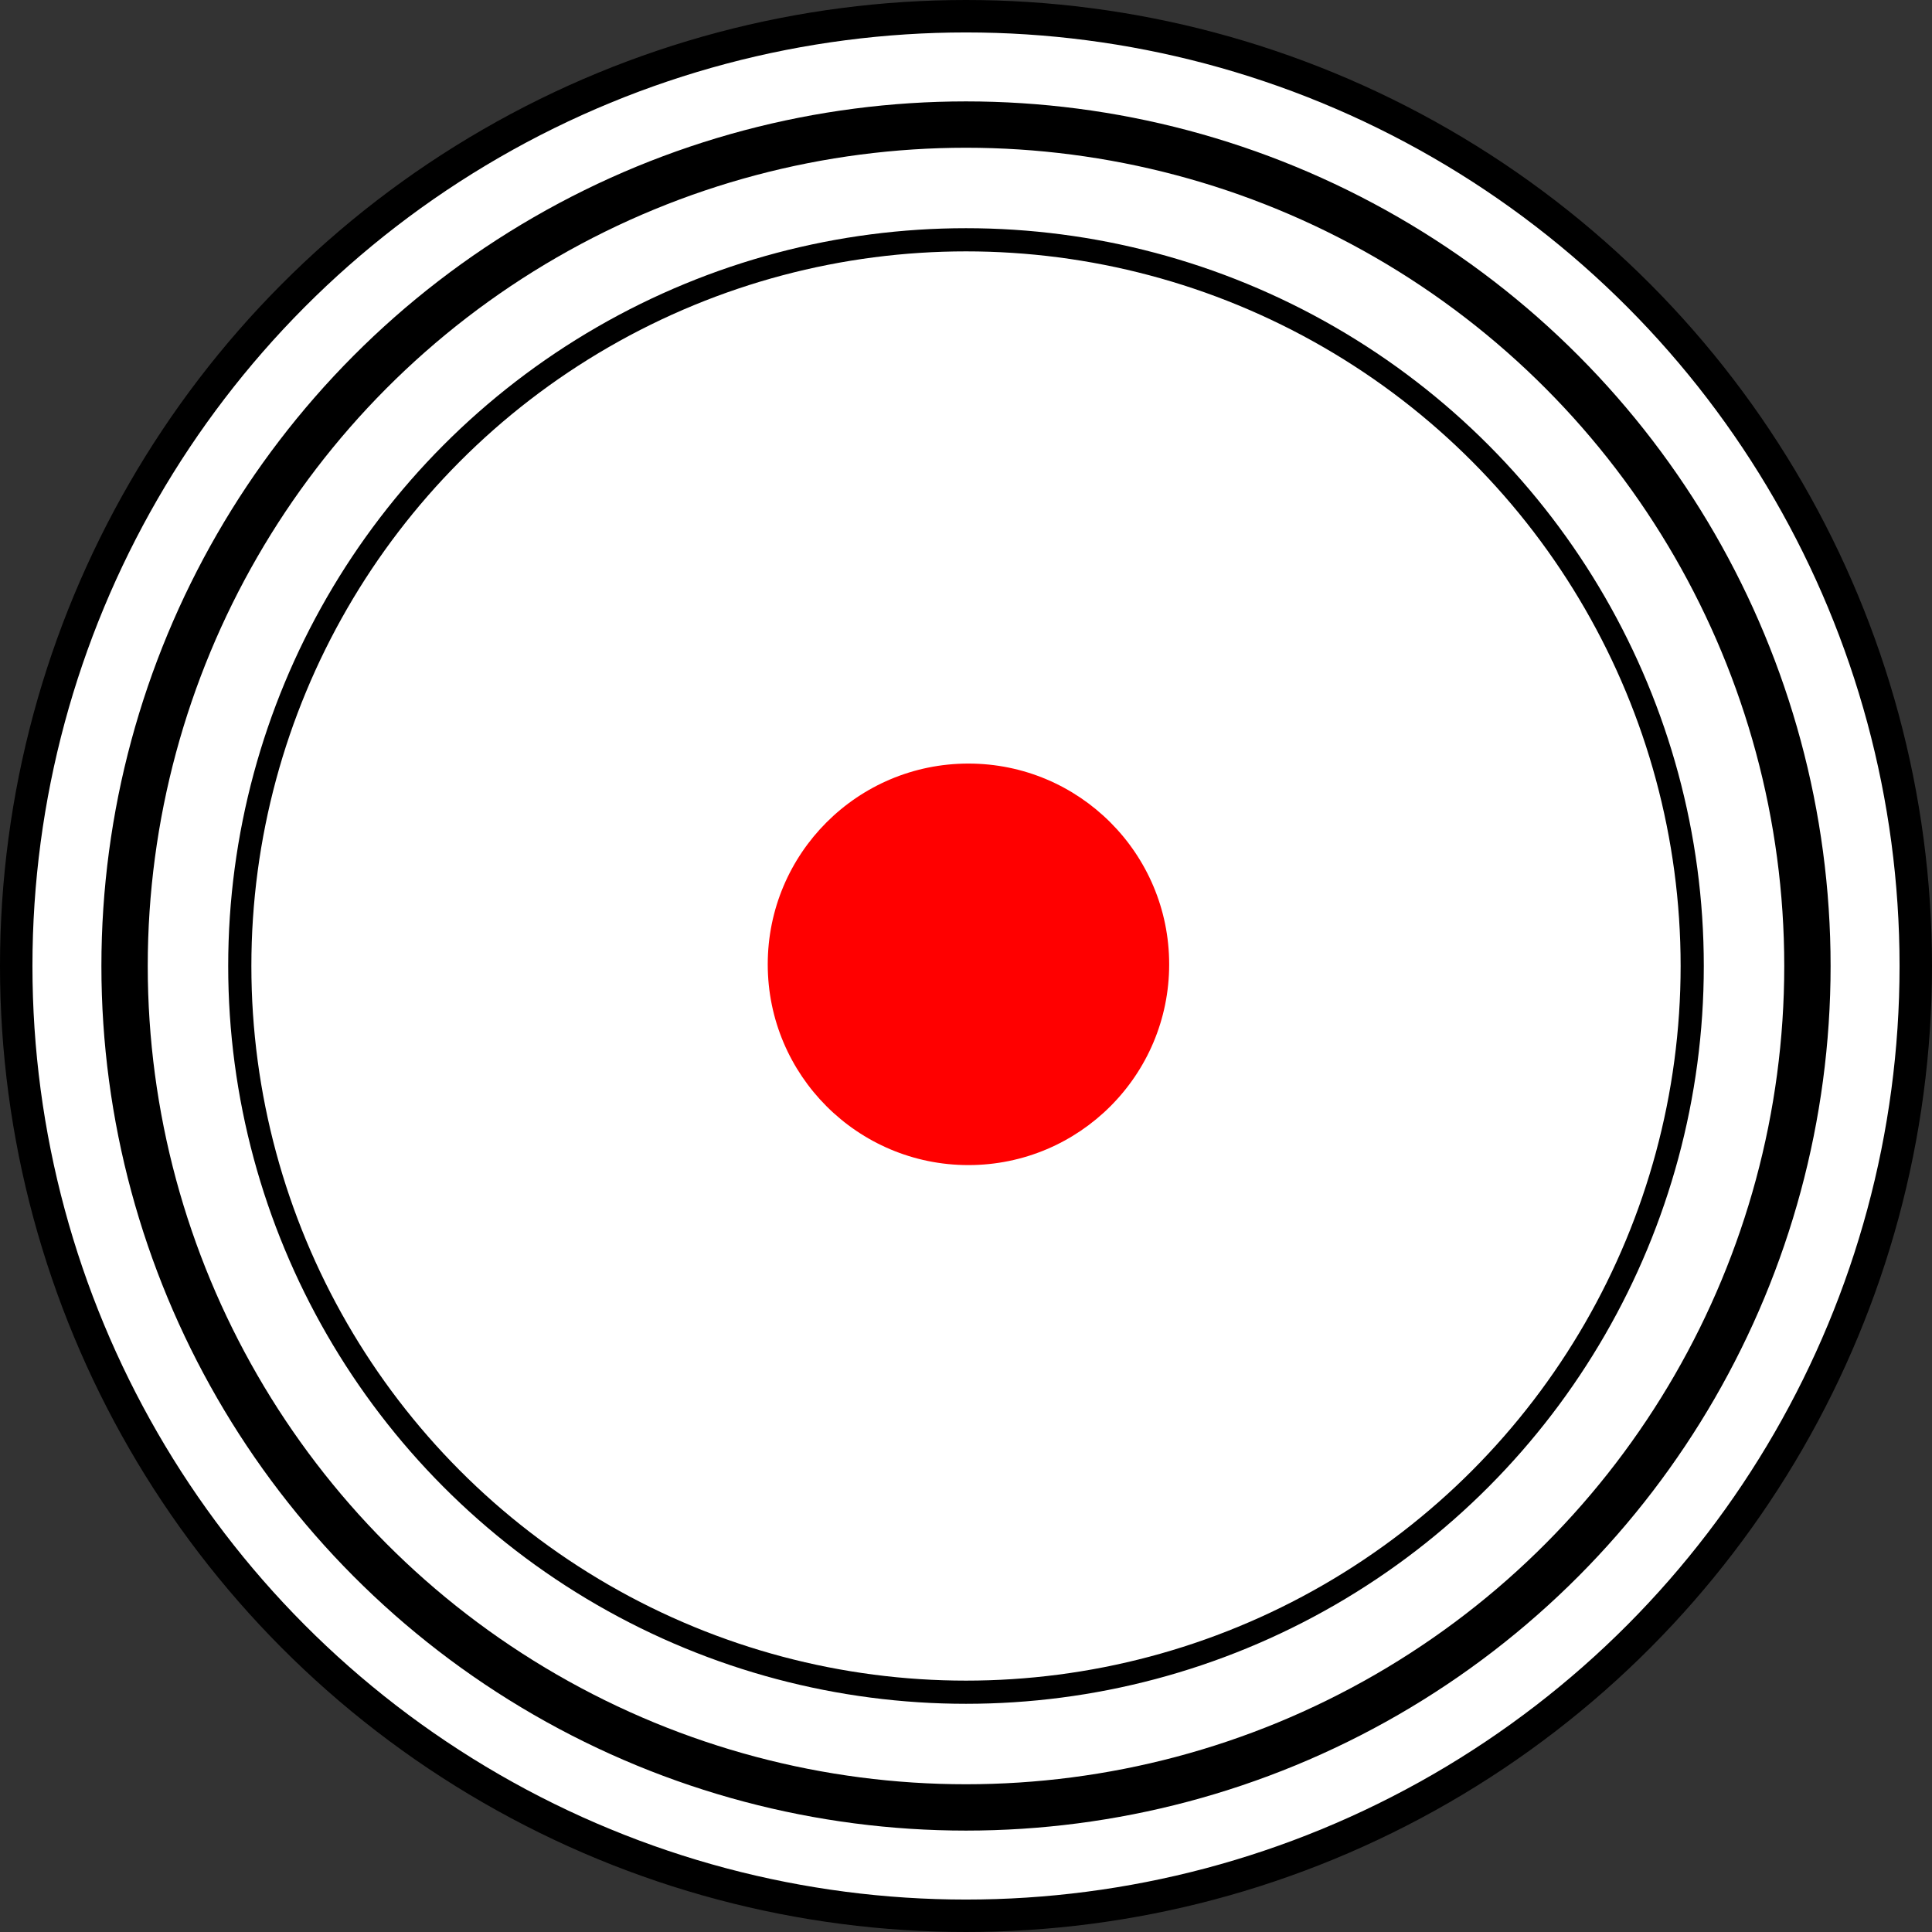
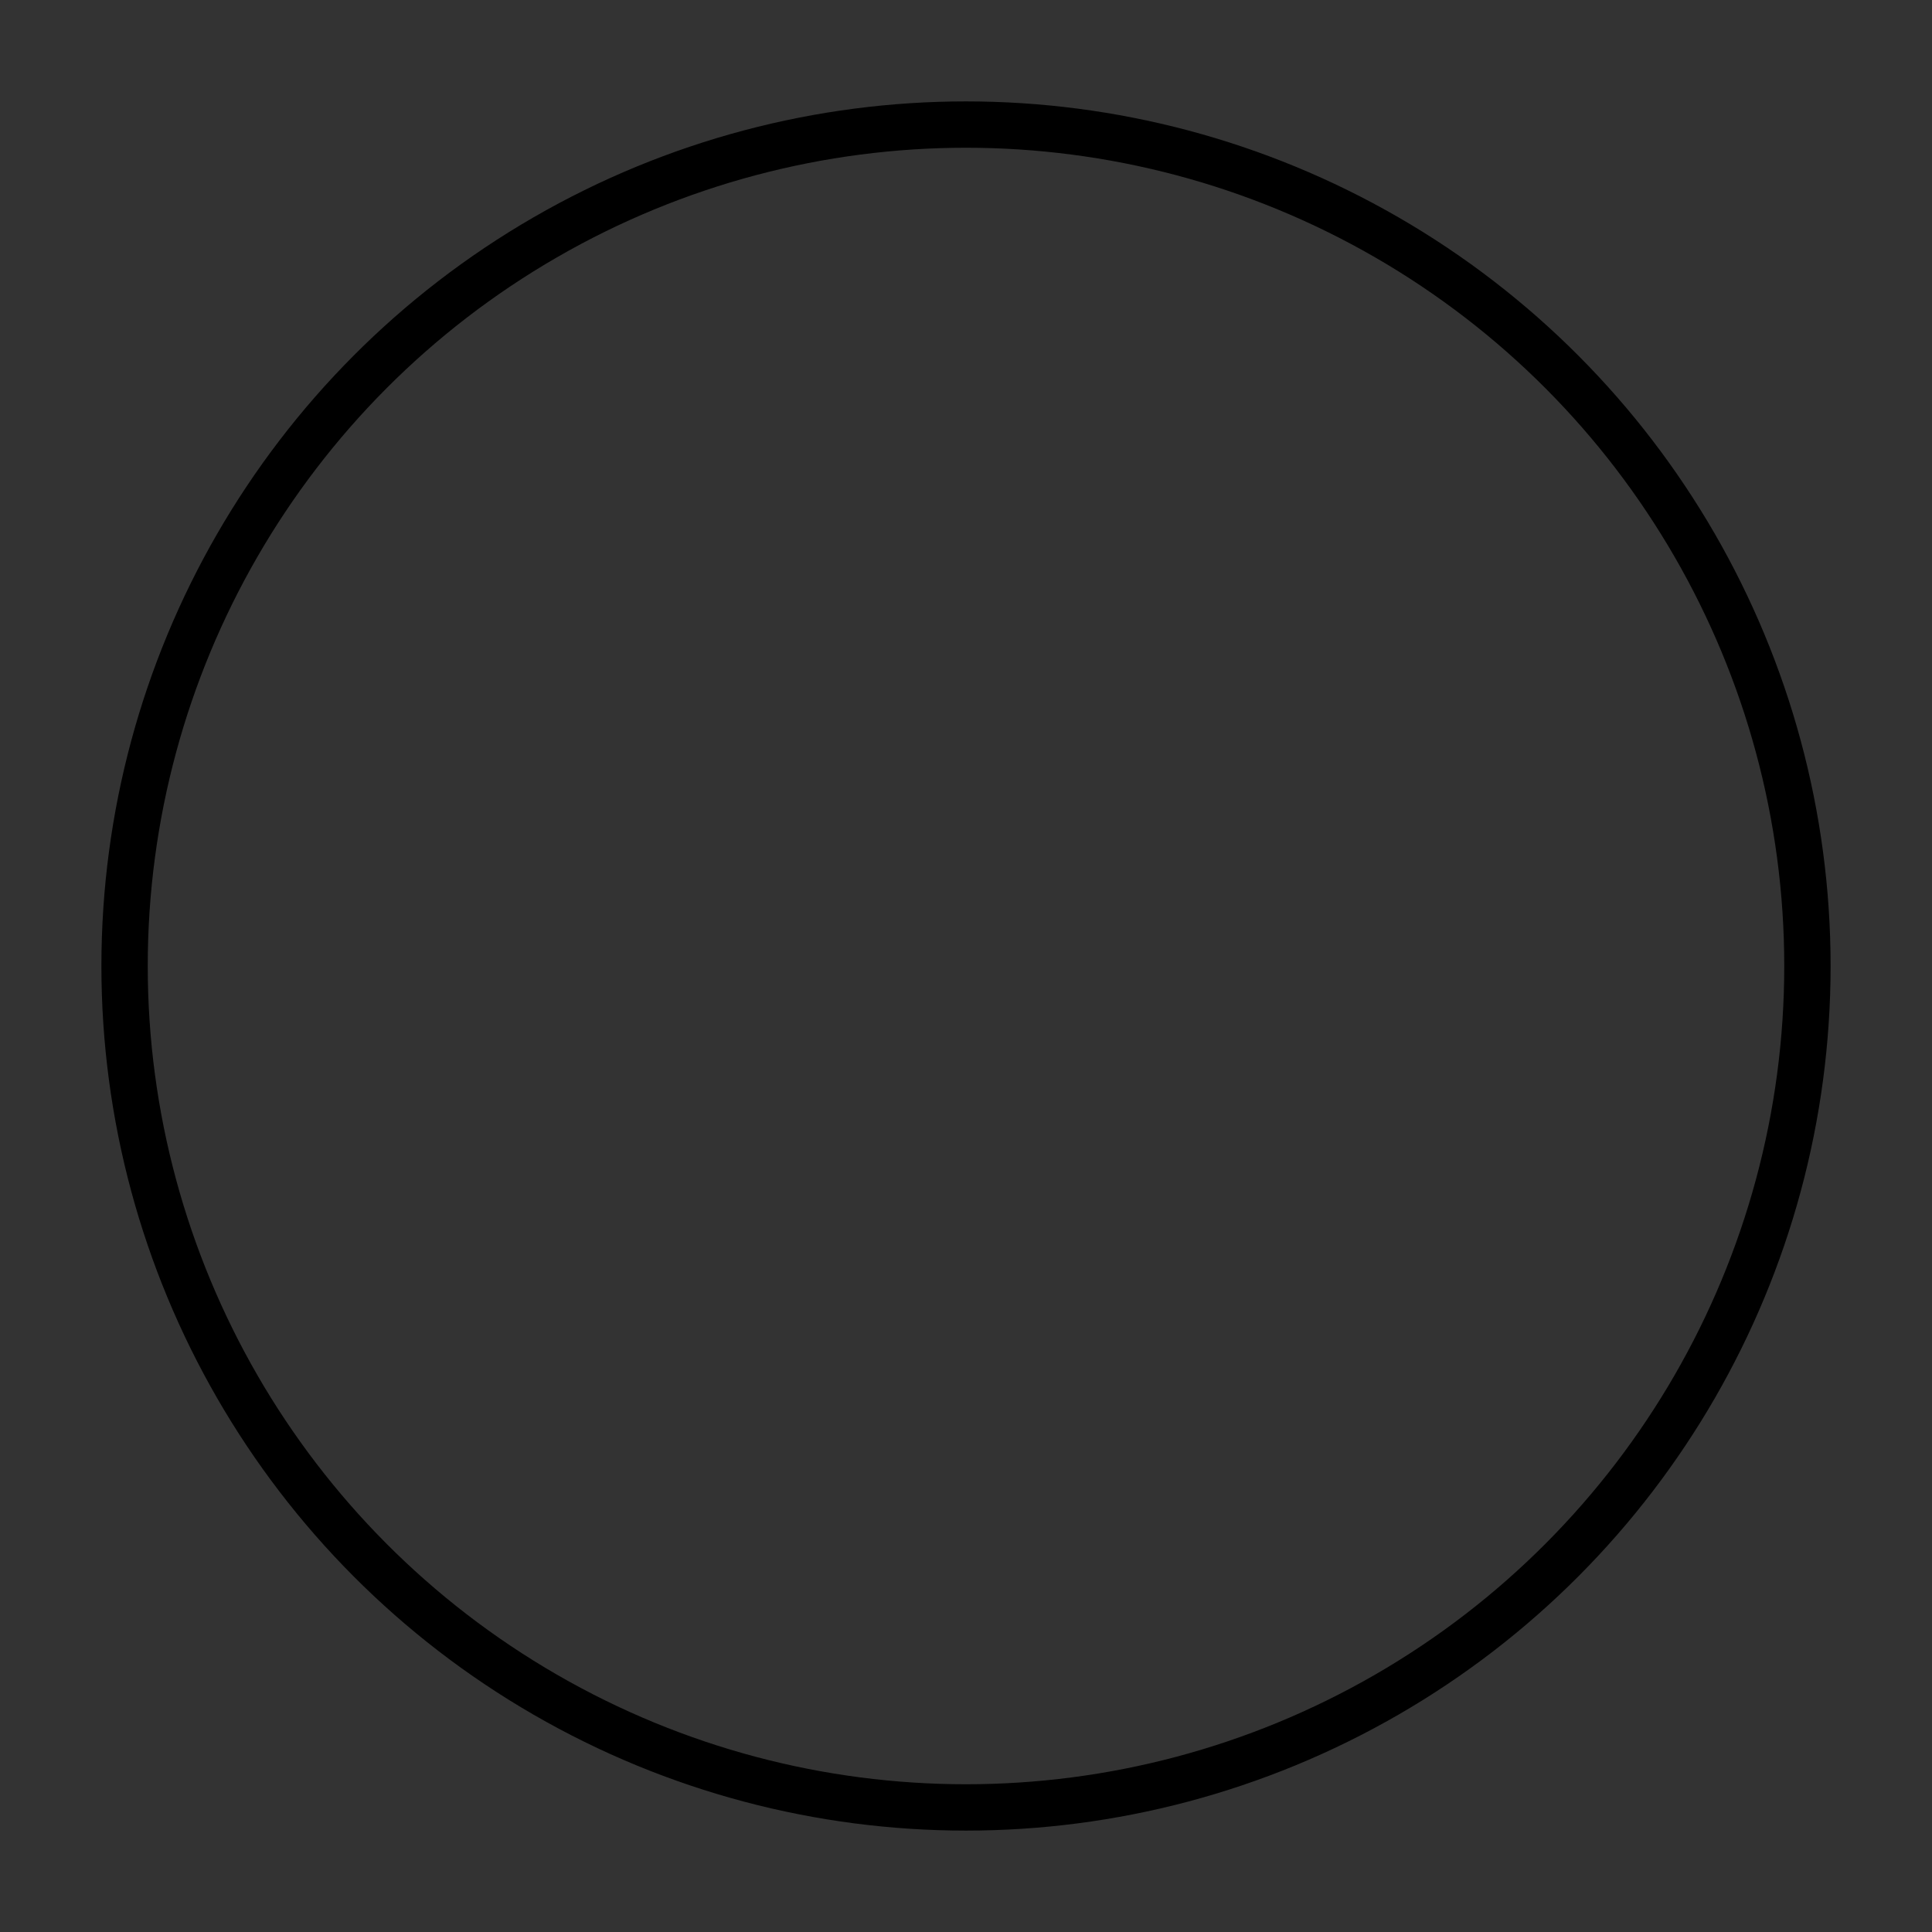
<svg xmlns="http://www.w3.org/2000/svg" version="1.1" id="レイヤー_1" x="0px" y="0px" width="20.844px" height="20.844px" viewBox="0 0 20.844 20.844" style="enable-background:new 0 0 20.844 20.844;" xml:space="preserve">
  <rect x="0" y="0" width="20.844" height="20.844" fill="#333333" stroke="none" />
  <style type="text/css">
	.st0{fill:#FFFFFF;stroke:#000000;stroke-width:0.35;stroke-miterlimit:10;}
	.st1{fill:none;stroke:#000000;stroke-width:0.5;stroke-miterlimit:10;}
	.st2{fill:none;stroke:#000000;stroke-width:0.25;stroke-miterlimit:10;}
	.st3{fill:#FF0000;}
</style>
  <g>
    <g>
-       <circle class="st0" cx="10.422" cy="10.422" r="10.247" />
      <circle class="st1" cx="10.422" cy="10.422" r="9.078" />
-       <circle class="st2" cx="10.422" cy="10.422" r="7.835" />
    </g>
-     <path class="st3" d="M12.614,10.404c0-1.196-0.97-2.166-2.166-2.166c-1.195,0-2.165,0.969-2.165,2.166   c0,1.196,0.97,2.166,2.165,2.166C11.644,12.57,12.614,11.601,12.614,10.404" />
  </g>
</svg>